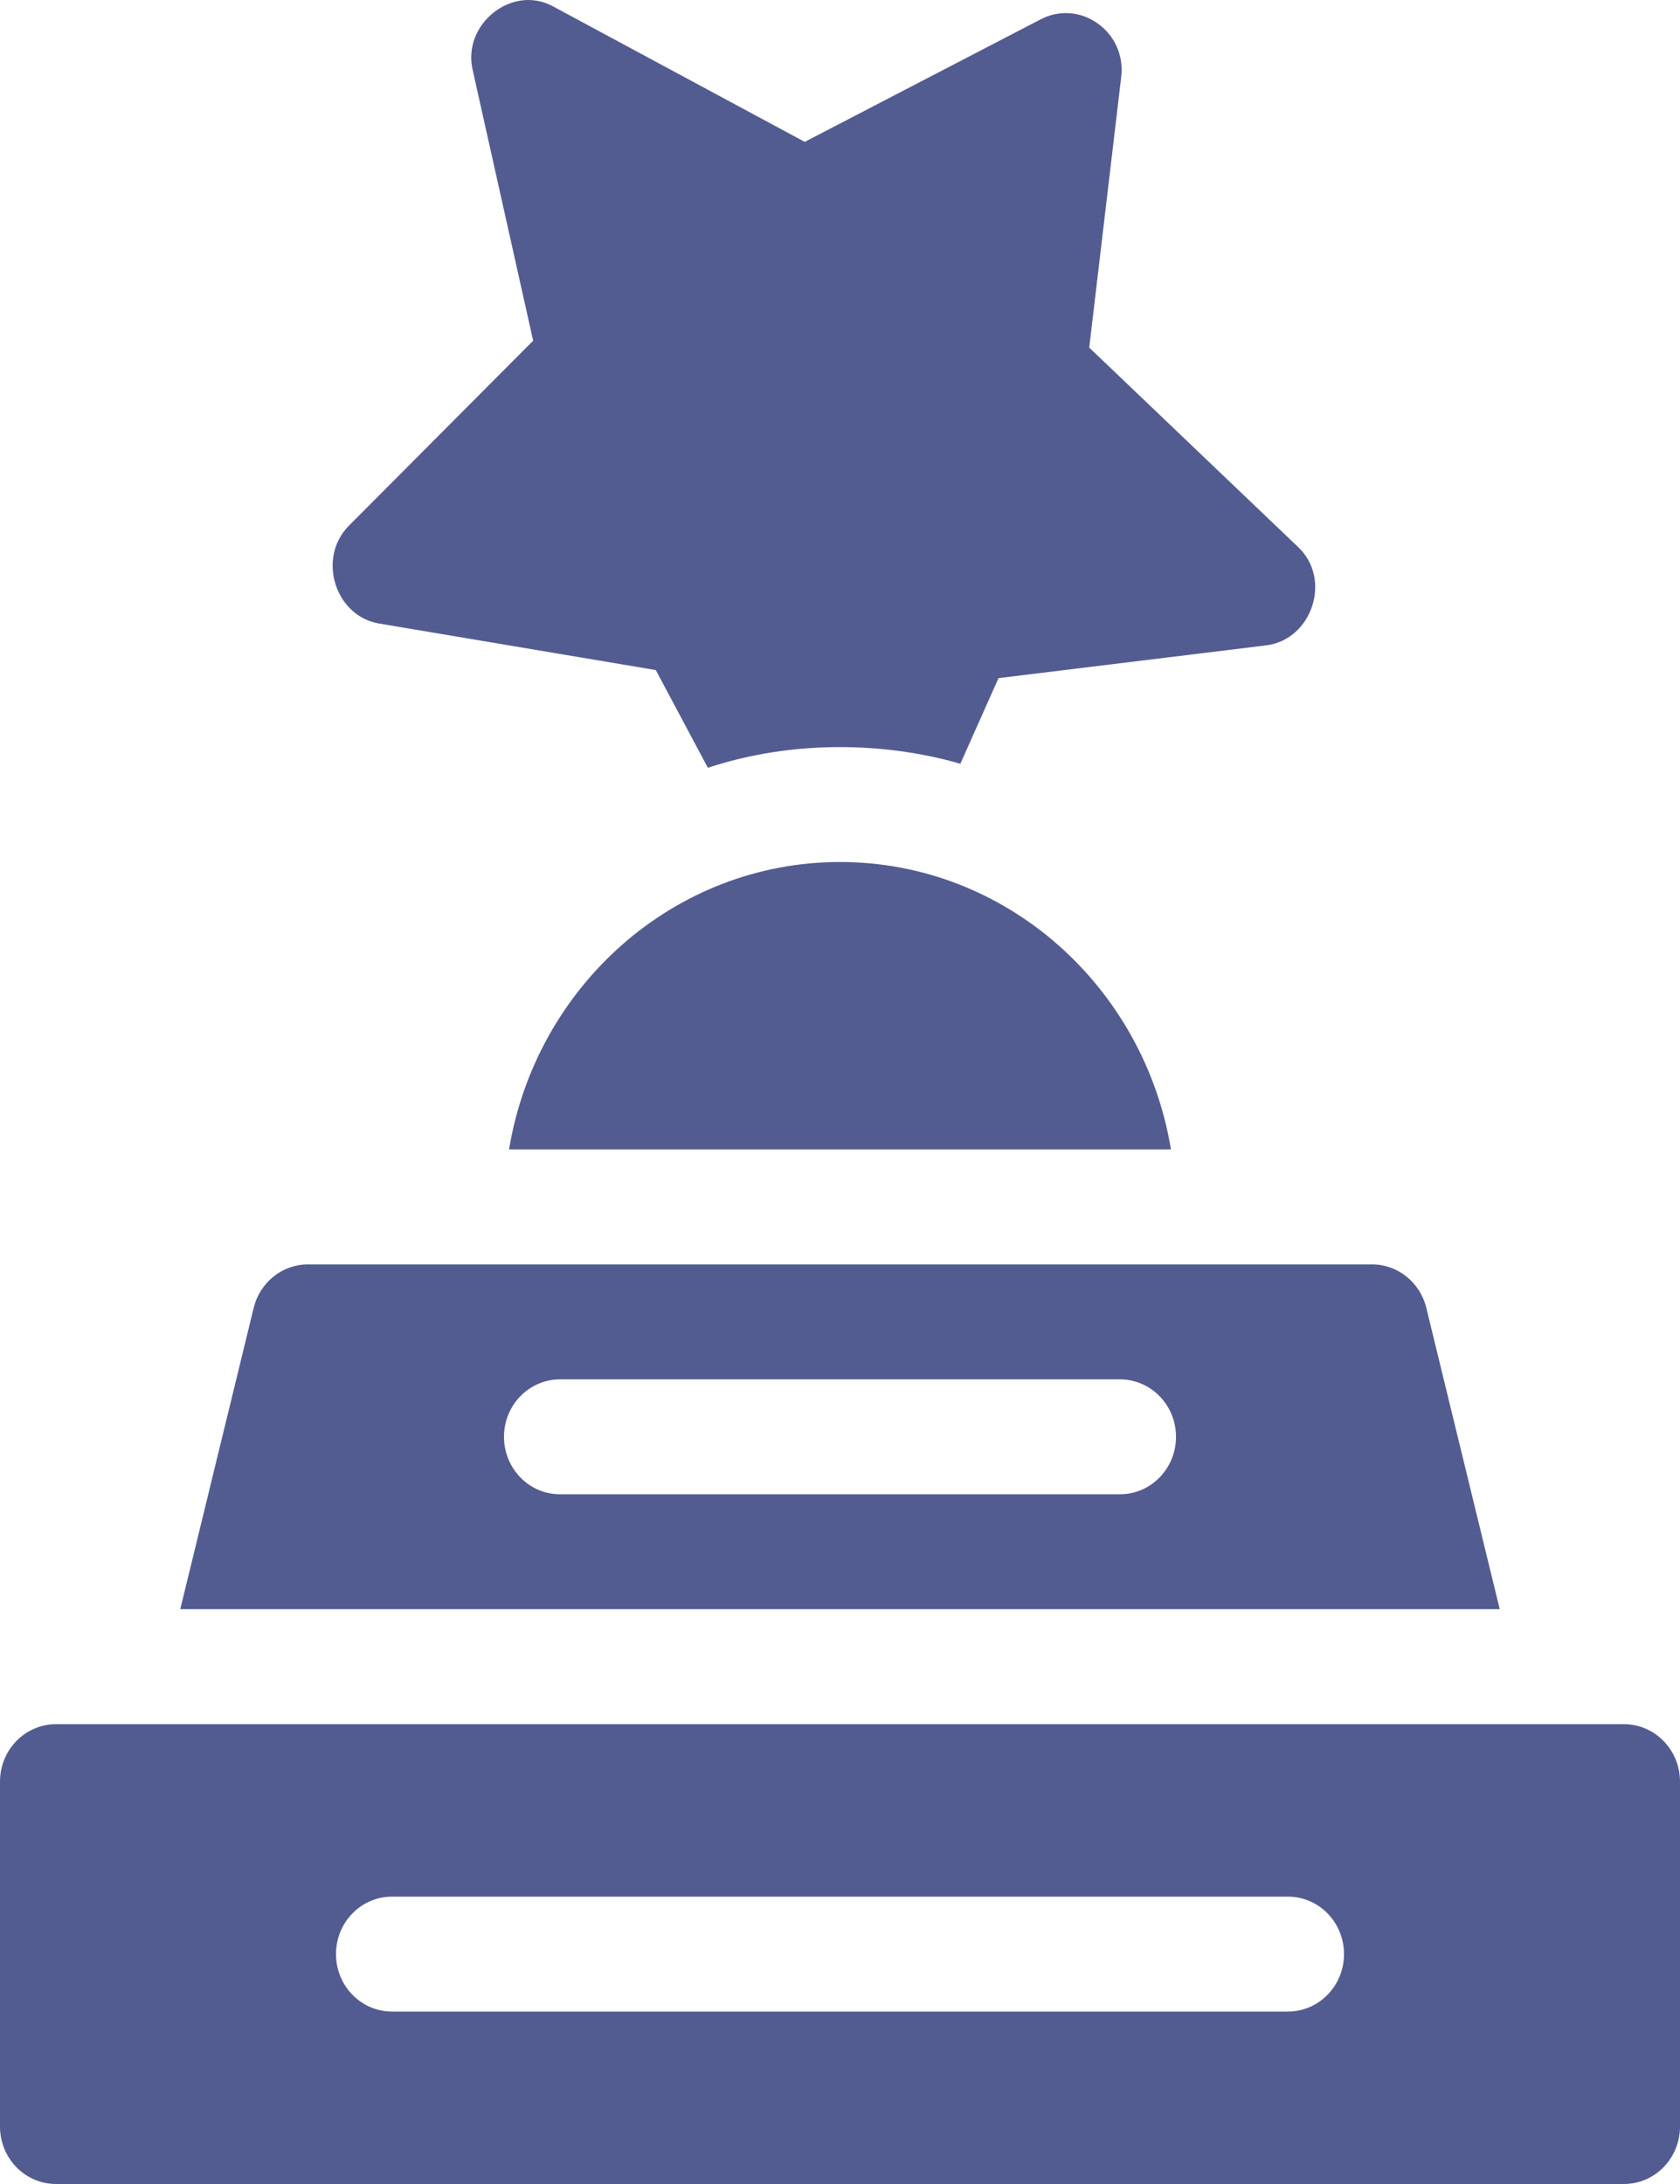
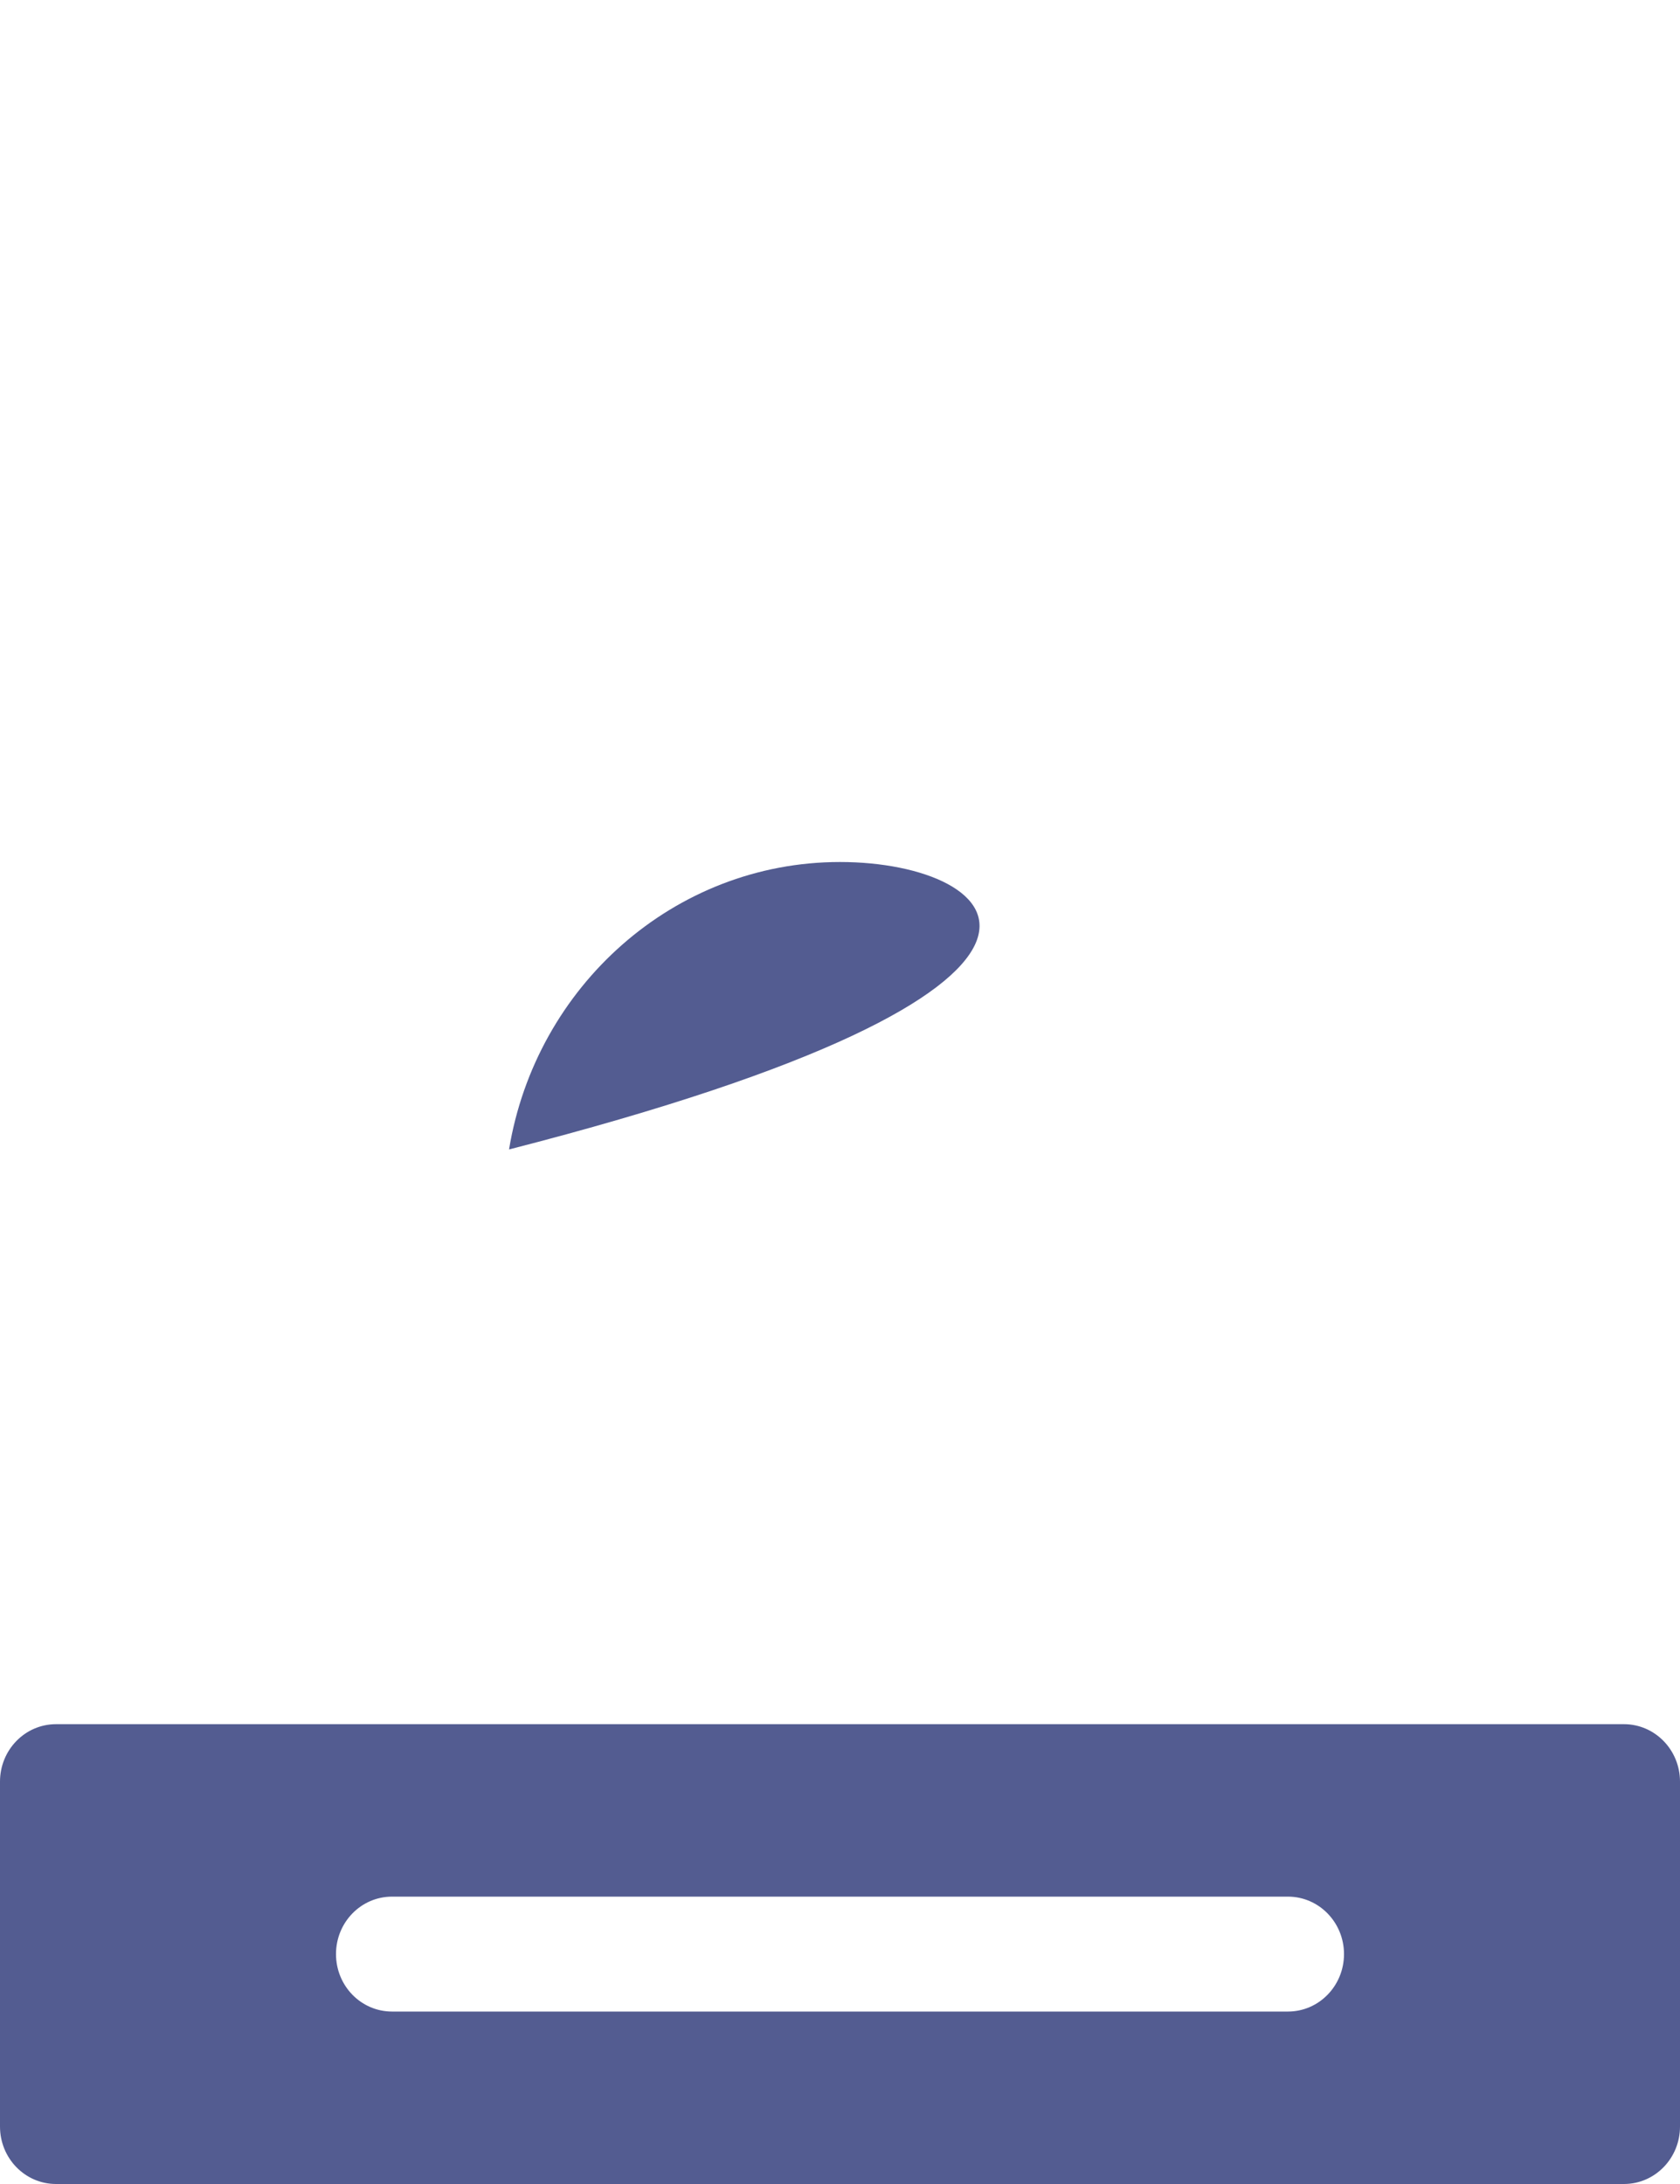
<svg xmlns="http://www.w3.org/2000/svg" width="20" height="26" viewBox="0 0 20 26" fill="none">
-   <path d="M6.06 13.684H13.94C13.621 11.745 11.978 10.262 10 10.262C8.022 10.262 6.379 11.745 6.06 13.684Z" fill="#535C91" />
-   <path d="M4.513 7.423L7.807 7.977L8.427 9.14C8.927 8.976 9.453 8.894 10 8.894C10.493 8.894 10.98 8.962 11.433 9.092L11.887 8.073C11.887 8.073 15.062 7.684 15.073 7.683C15.62 7.616 15.864 6.89 15.447 6.506L12.967 4.138L13.347 0.922C13.38 0.669 13.273 0.423 13.067 0.279C12.867 0.135 12.607 0.115 12.387 0.231L9.58 1.689C9.58 1.689 6.593 0.081 6.58 0.074C6.094 -0.188 5.501 0.288 5.627 0.833L6.347 4.056C6.347 4.056 4.163 6.25 4.153 6.259C3.772 6.643 3.988 7.335 4.513 7.423Z" fill="#535C91" />
+   <path d="M6.06 13.684C13.621 11.745 11.978 10.262 10 10.262C8.022 10.262 6.379 11.745 6.06 13.684Z" fill="#535C91" />
  <path d="M19.333 20.526H0.667C0.298 20.526 0 20.832 0 21.21V25.316C0 25.694 0.298 26 0.667 26H19.333C19.701 26 20 25.694 20 25.316V21.21C20 20.832 19.701 20.526 19.333 20.526ZM15.333 23.947H4.667C4.298 23.947 4 23.641 4 23.263C4 22.885 4.298 22.579 4.667 22.579H15.333C15.701 22.579 16 22.885 16 23.263C16 23.641 15.701 23.947 15.333 23.947Z" fill="#535C91" />
-   <path d="M16.98 15.57C16.906 15.266 16.639 15.052 16.333 15.052H3.667C3.361 15.052 3.094 15.266 3.02 15.57L2.146 19.157H17.854L16.98 15.57ZM13.333 17.789H6.667C6.298 17.789 6 17.483 6 17.105C6 16.727 6.298 16.421 6.667 16.421H13.333C13.701 16.421 14 16.727 14 17.105C14 17.483 13.701 17.789 13.333 17.789Z" fill="#535C91" />
</svg>